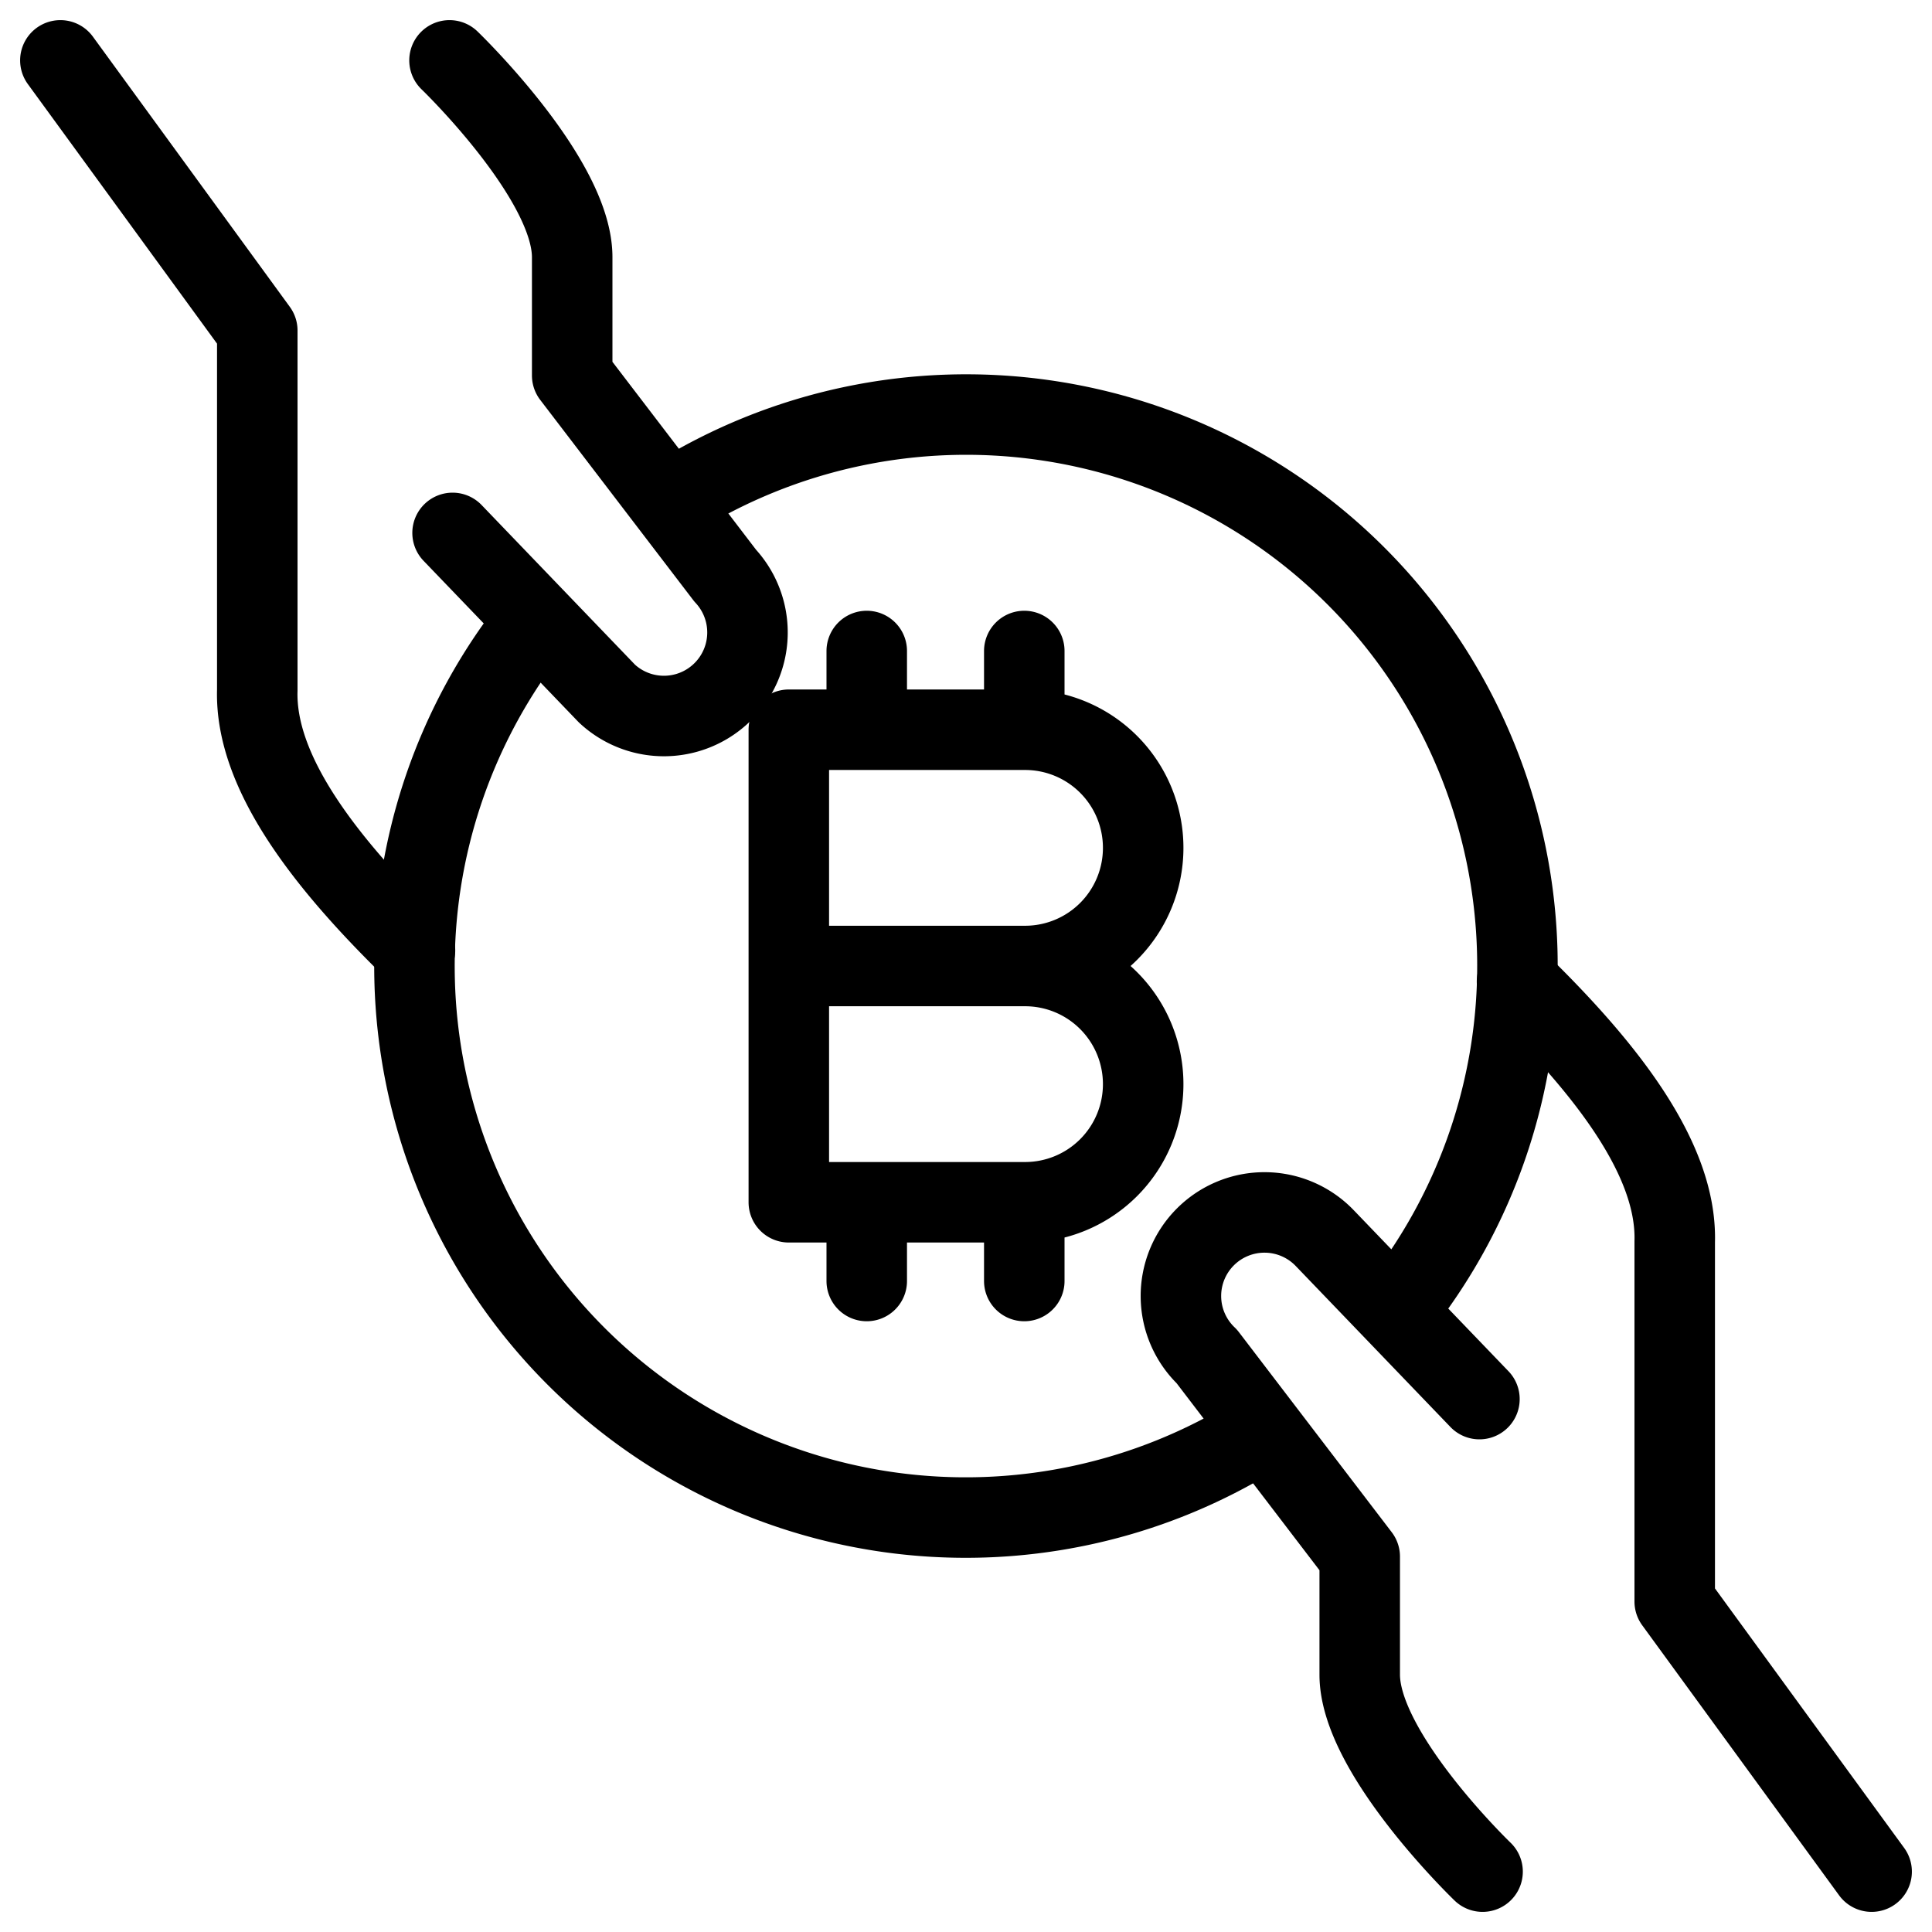
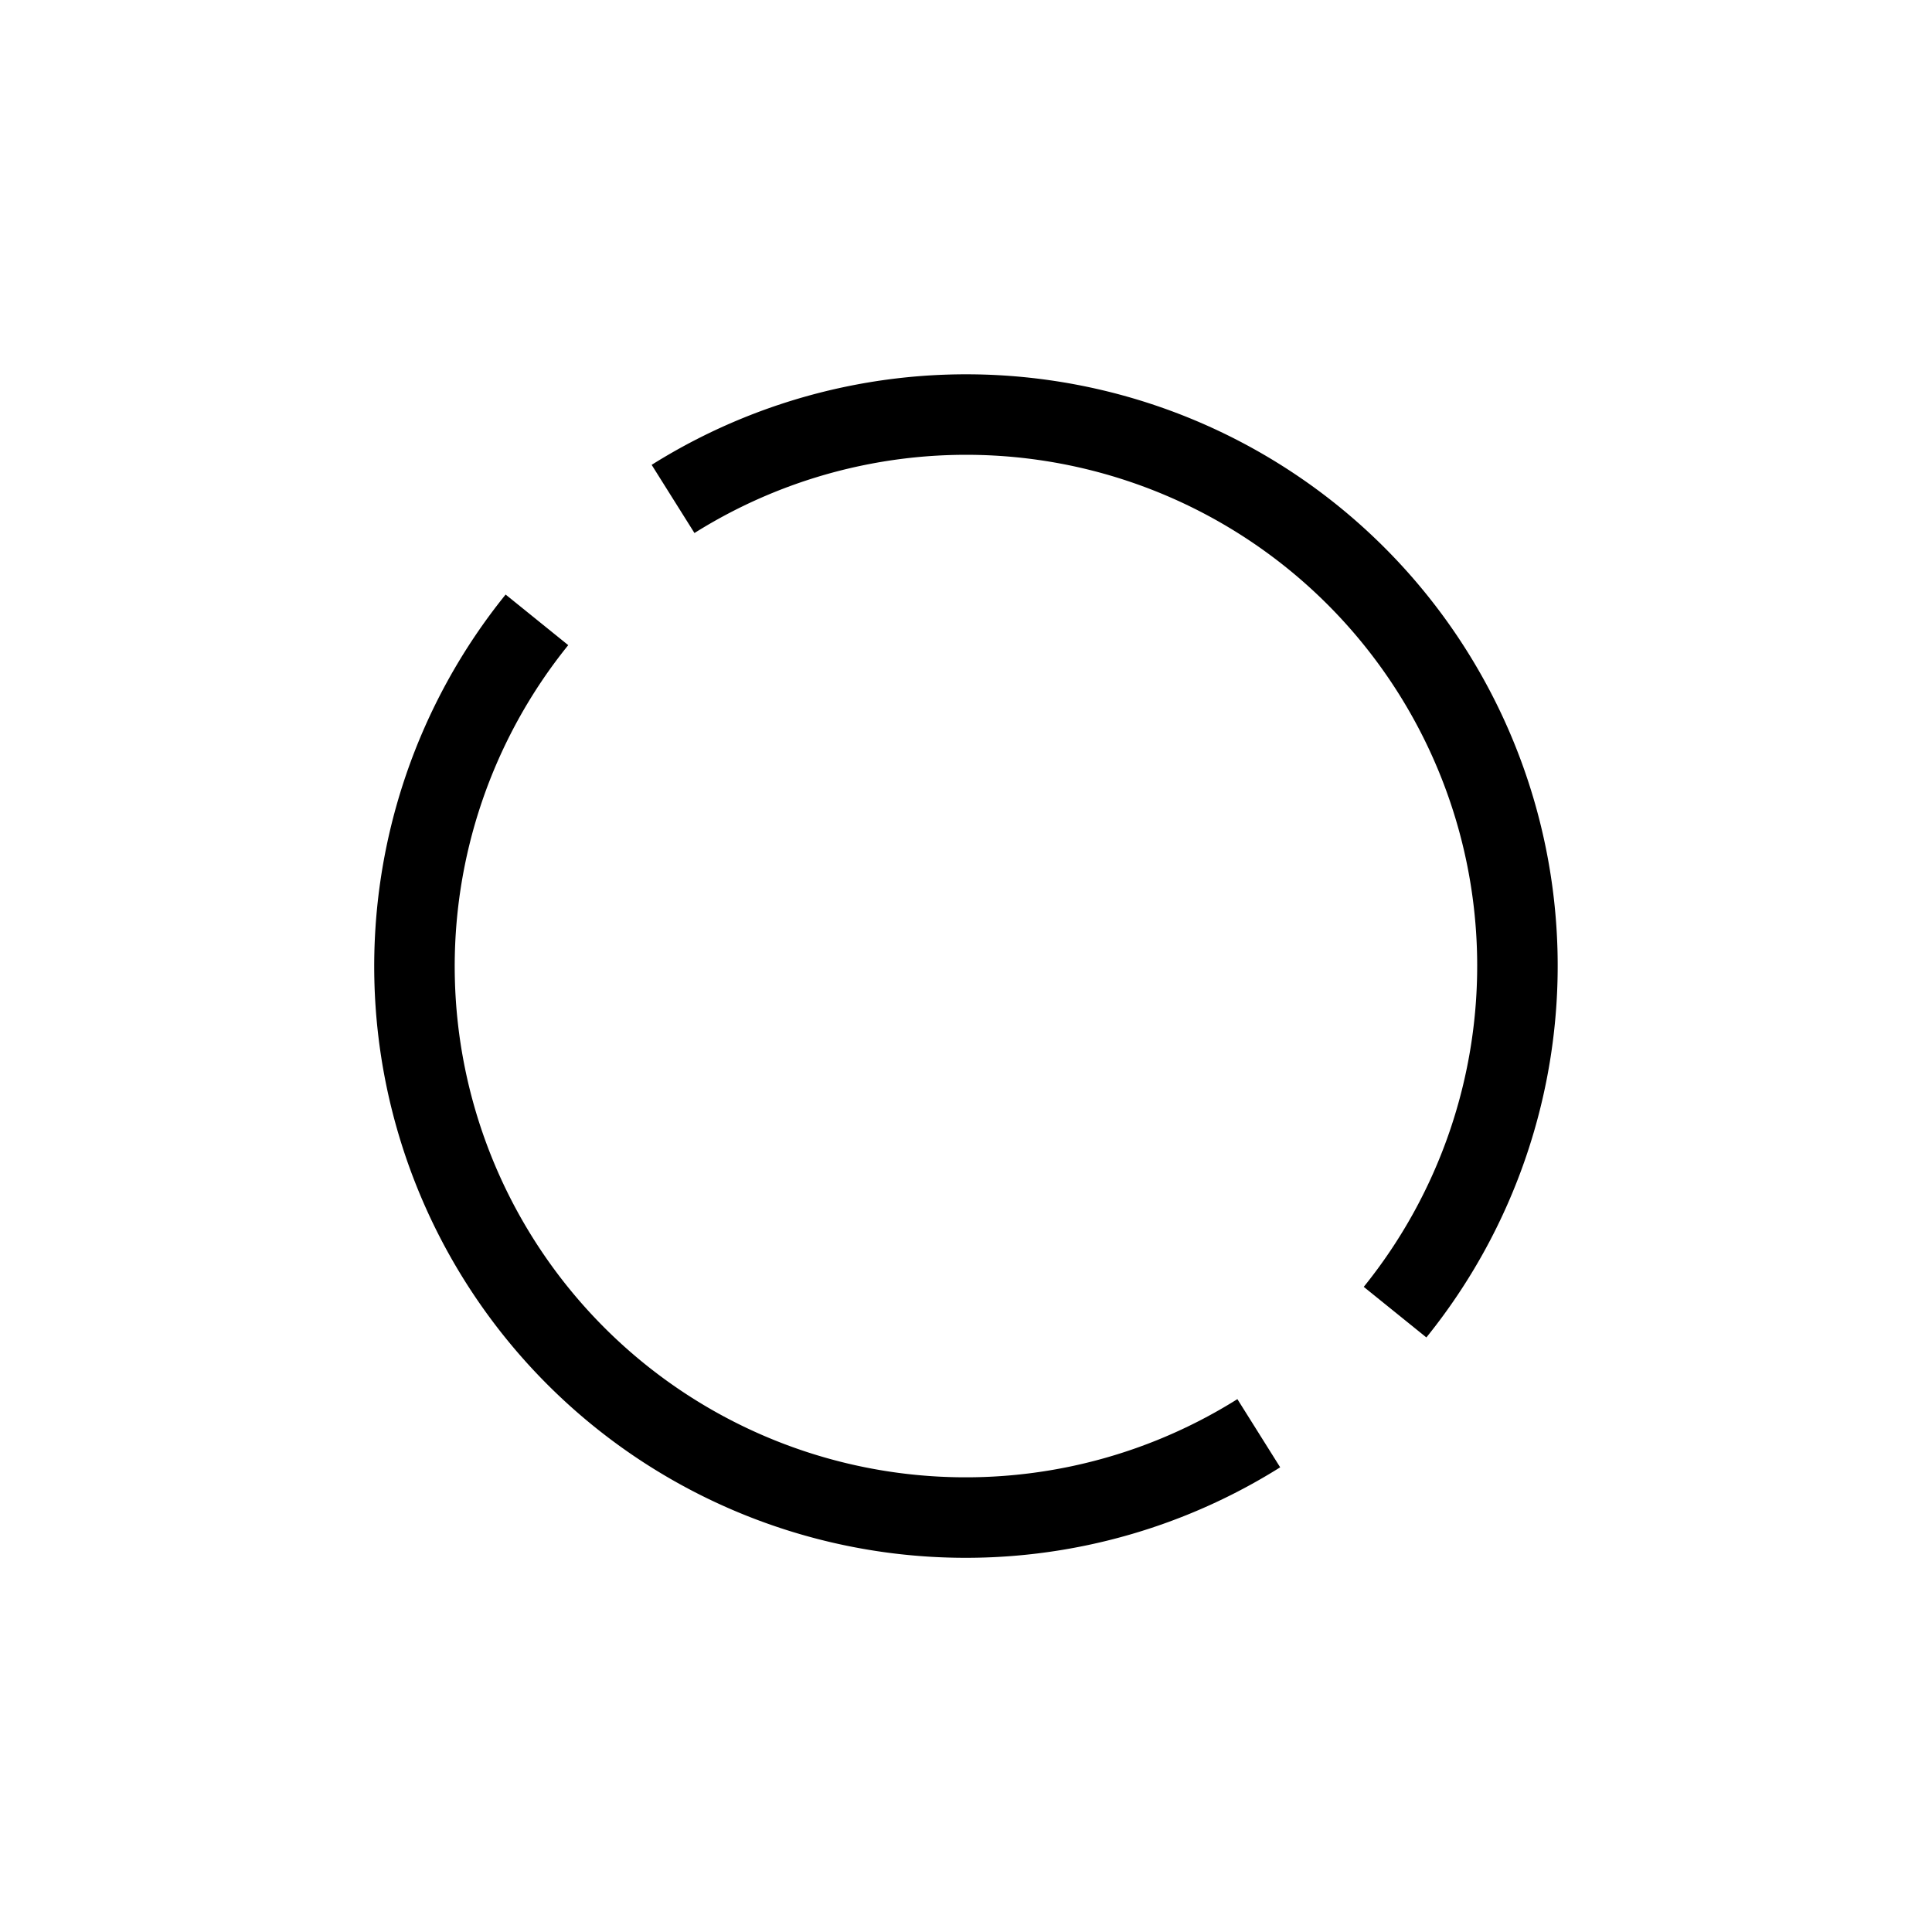
<svg xmlns="http://www.w3.org/2000/svg" fill="none" viewBox="0 0 24 24" stroke="black">
-   <path stroke-linecap="round" stroke-linejoin="round" d="m.75.75 2.446 3.356v4.47c-.029 1.024.849 2.15 1.959 3.23m.467-5.186L7.54 8.616A1.038 1.038 0 0 0 9.008 7.15l-1.9-2.486V3.196C7.109 2.217 5.584.75 5.584.75" />
  <path stroke-linejoin="round" d="M17.33 16.3A6.848 6.848 0 0 0 8.361 6.198m7.276 11.606A6.848 6.848 0 0 1 6.67 7.7" />
-   <path stroke-linecap="round" stroke-linejoin="round" d="M10.767 8.087v.978m1.957-.978v.978m-1.957 5.87v.978m1.957-.978v.978m1.477-5.381A1.467 1.467 0 0 1 12.734 12H9.799V9.065h2.935a1.467 1.467 0 0 1 1.467 1.467Zm0 2.935a1.467 1.467 0 0 1-1.467 1.468H9.799V12h2.935a1.467 1.467 0 0 1 1.467 1.467Zm9.049 9.783-2.446-3.355v-4.471c.029-1.024-.849-2.15-1.959-3.23m-.467 5.186-1.918-1.996a1.038 1.038 0 1 0-1.468 1.467l1.899 2.486v1.467c0 .979 1.526 2.446 1.526 2.446" />
</svg>